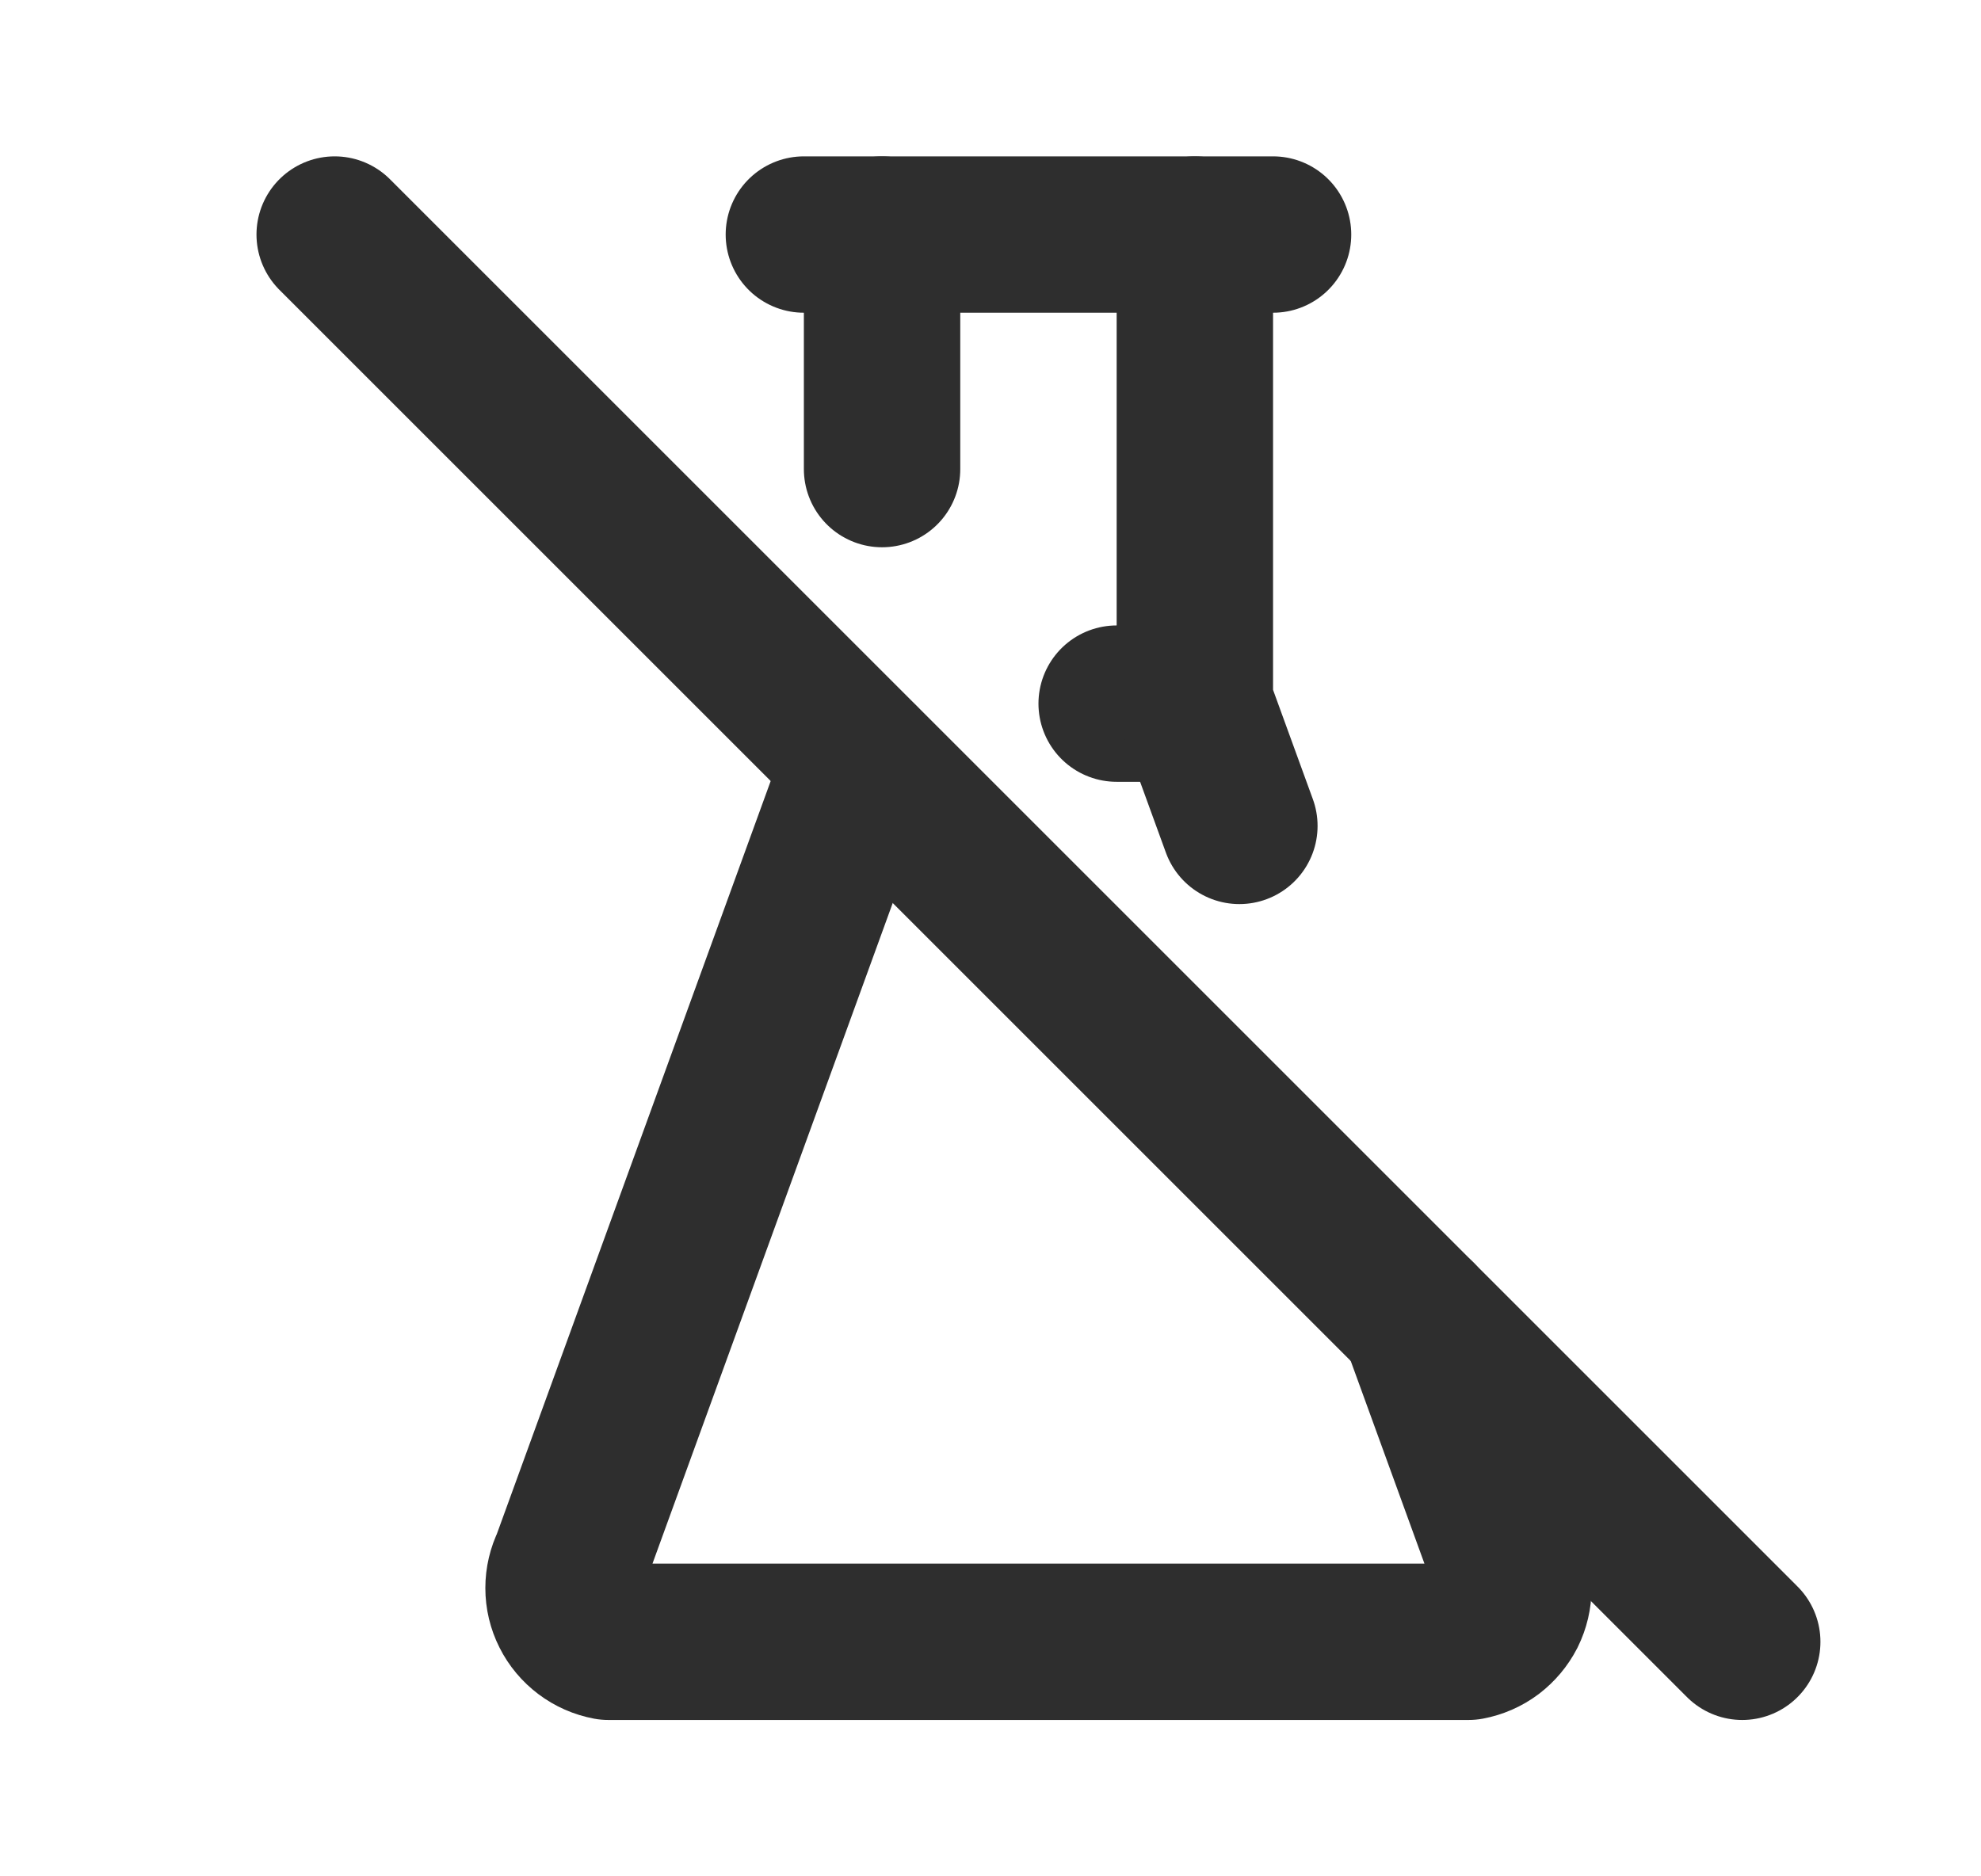
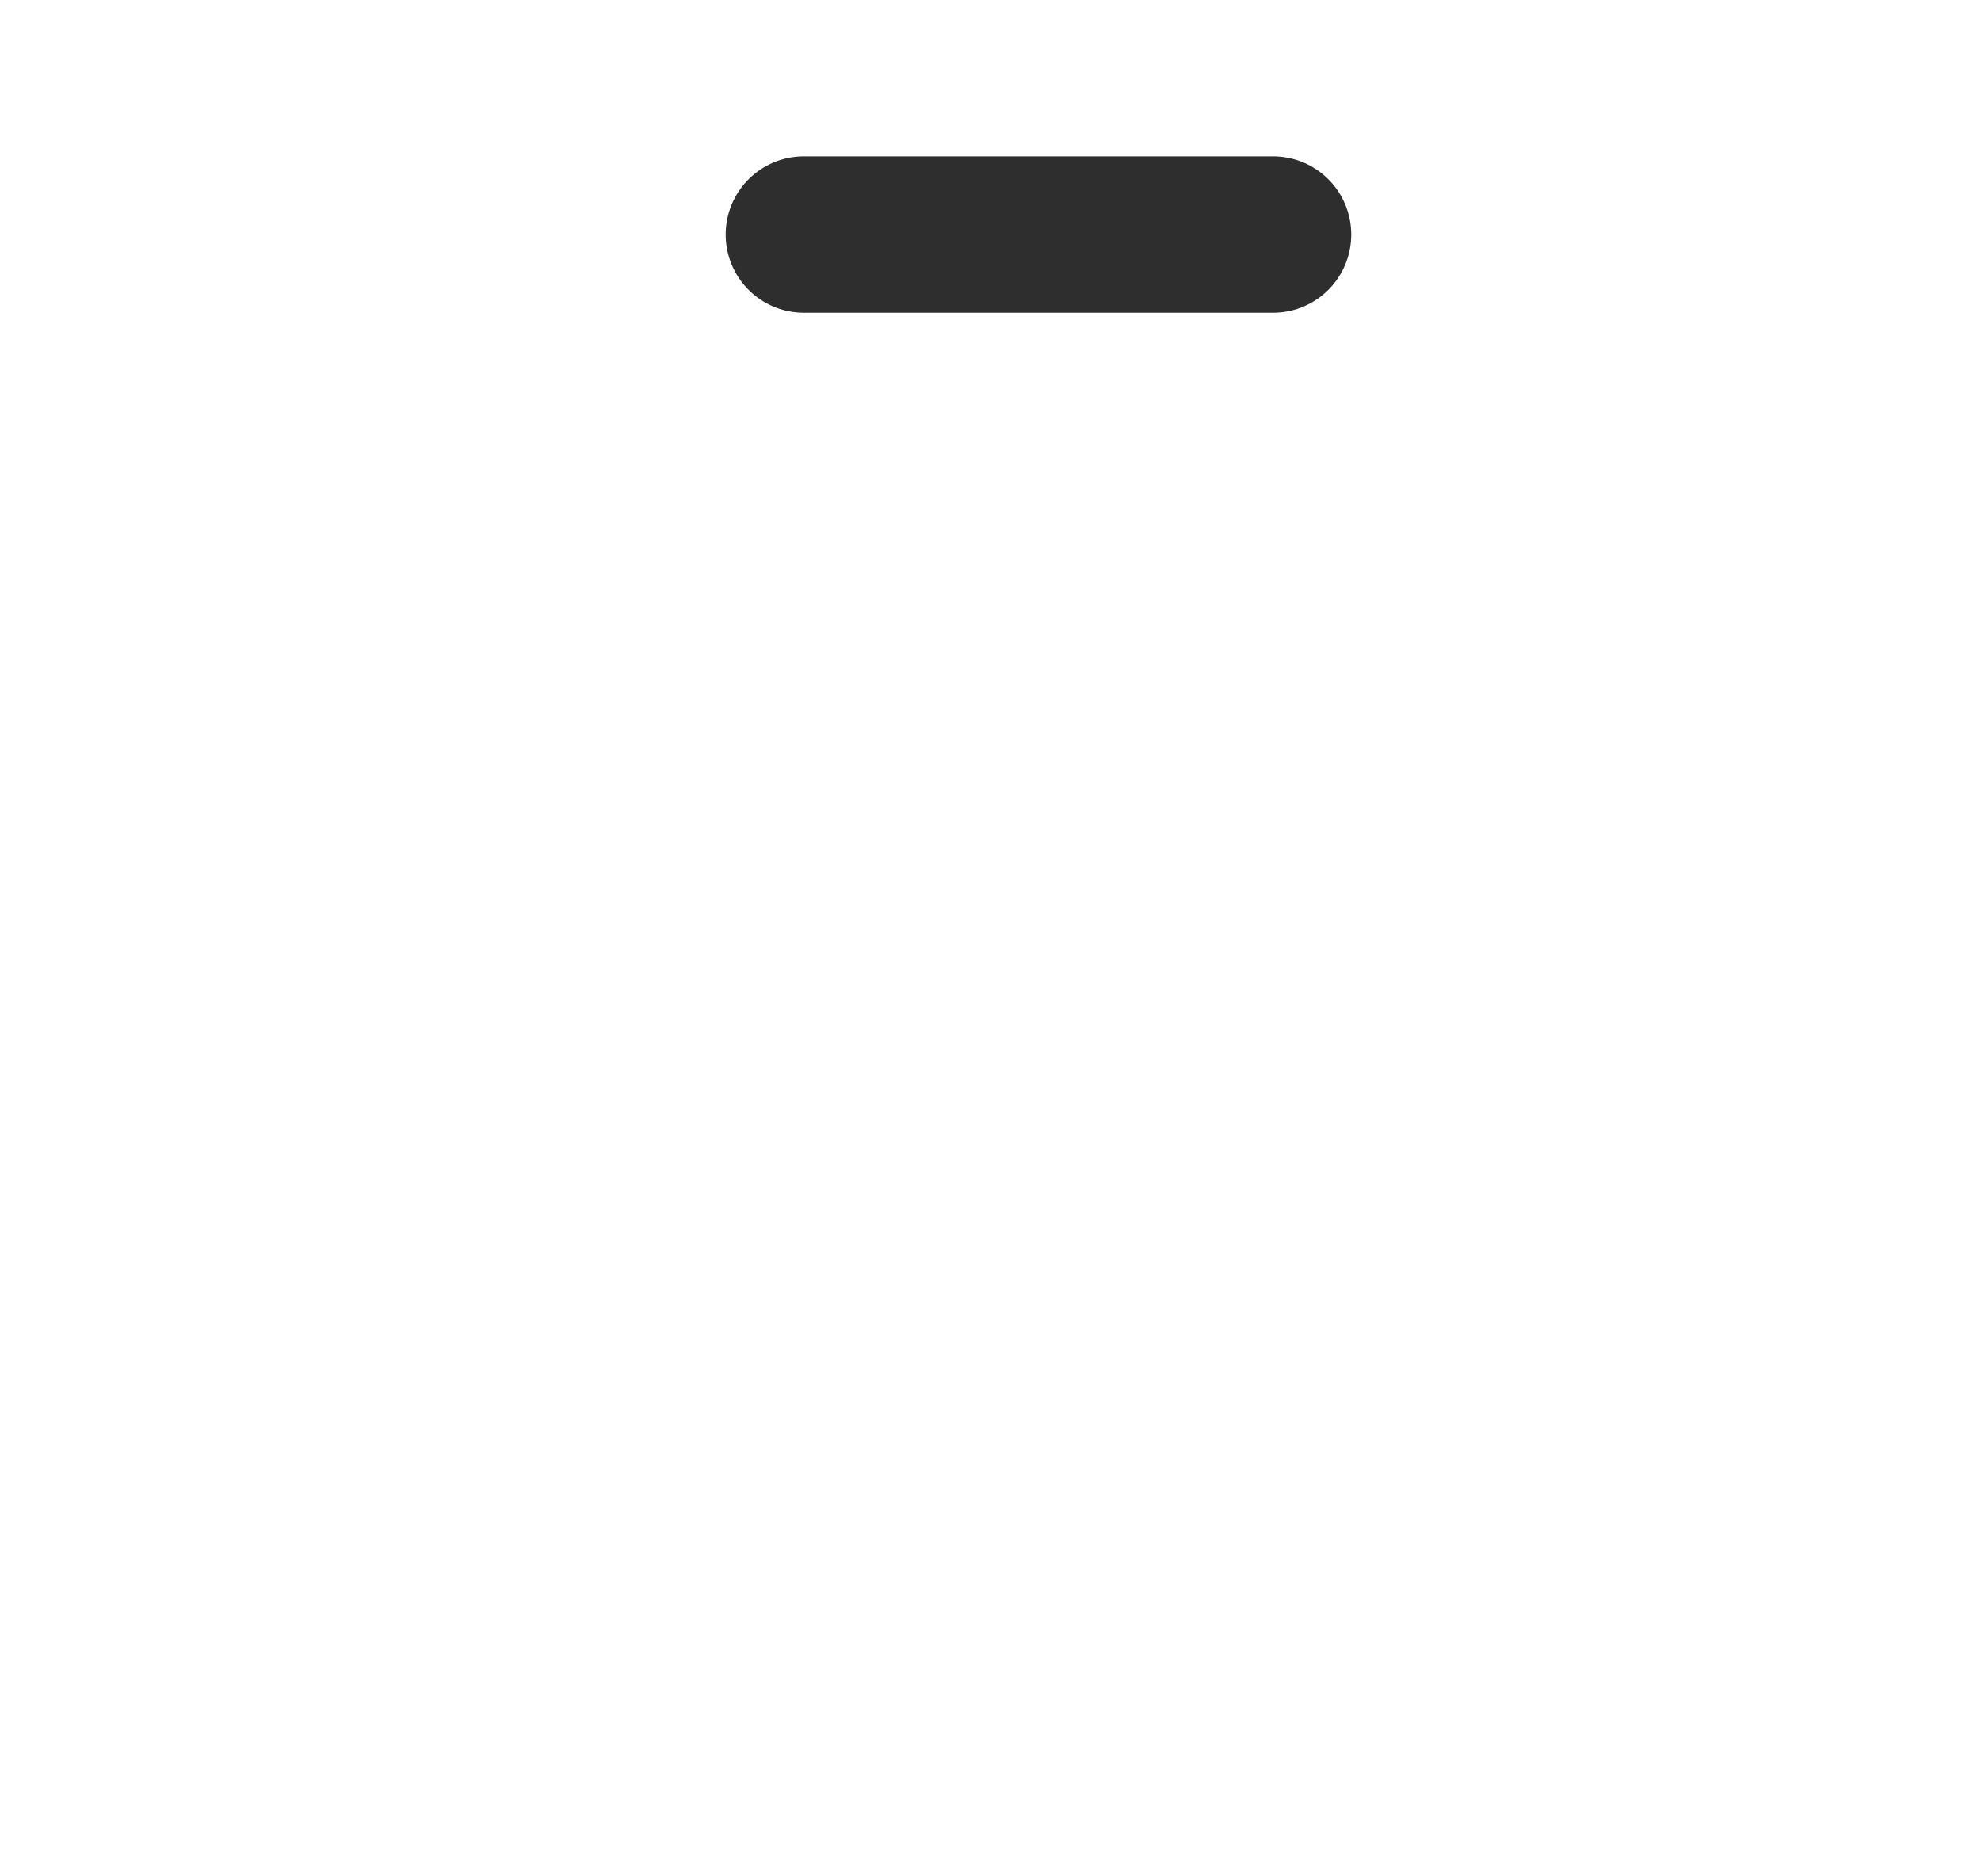
<svg xmlns="http://www.w3.org/2000/svg" fill="none" viewBox="0 0 19 18" height="18" width="19">
  <g clip-path="url(#clip0_2200_1350)">
    <path stroke-linejoin="round" stroke-linecap="round" stroke-width="1.5" stroke="#2E2E2E" d="M7.71 2.25H12.21" />
-     <path stroke-linejoin="round" stroke-linecap="round" stroke-width="1.5" stroke="#2E2E2E" d="M10.71 6.75H11.46" />
-     <path stroke-linejoin="round" stroke-linecap="round" stroke-width="1.5" stroke="#2E2E2E" d="M8.46 2.25V4.5M8.259 7.302L5.46 15C5.424 15.073 5.405 15.153 5.405 15.234C5.405 15.316 5.424 15.396 5.461 15.469C5.497 15.541 5.55 15.604 5.615 15.653C5.68 15.702 5.755 15.735 5.835 15.75H14.085C14.165 15.735 14.241 15.702 14.306 15.653C14.37 15.604 14.423 15.541 14.46 15.469C14.496 15.396 14.515 15.316 14.515 15.234C14.515 15.153 14.496 15.073 14.46 15L13.603 12.643M11.887 7.923L11.46 6.75V2.25" />
-     <path stroke-linejoin="round" stroke-linecap="round" stroke-width="1.5" stroke="#2E2E2E" d="M3.21 2.25L16.71 15.75" />
  </g>
  <defs>
    <clipPath id="clip0_2200_1350">
      <rect transform="translate(0.96)" fill="white" height="18" width="18" />
    </clipPath>
  </defs>
</svg>